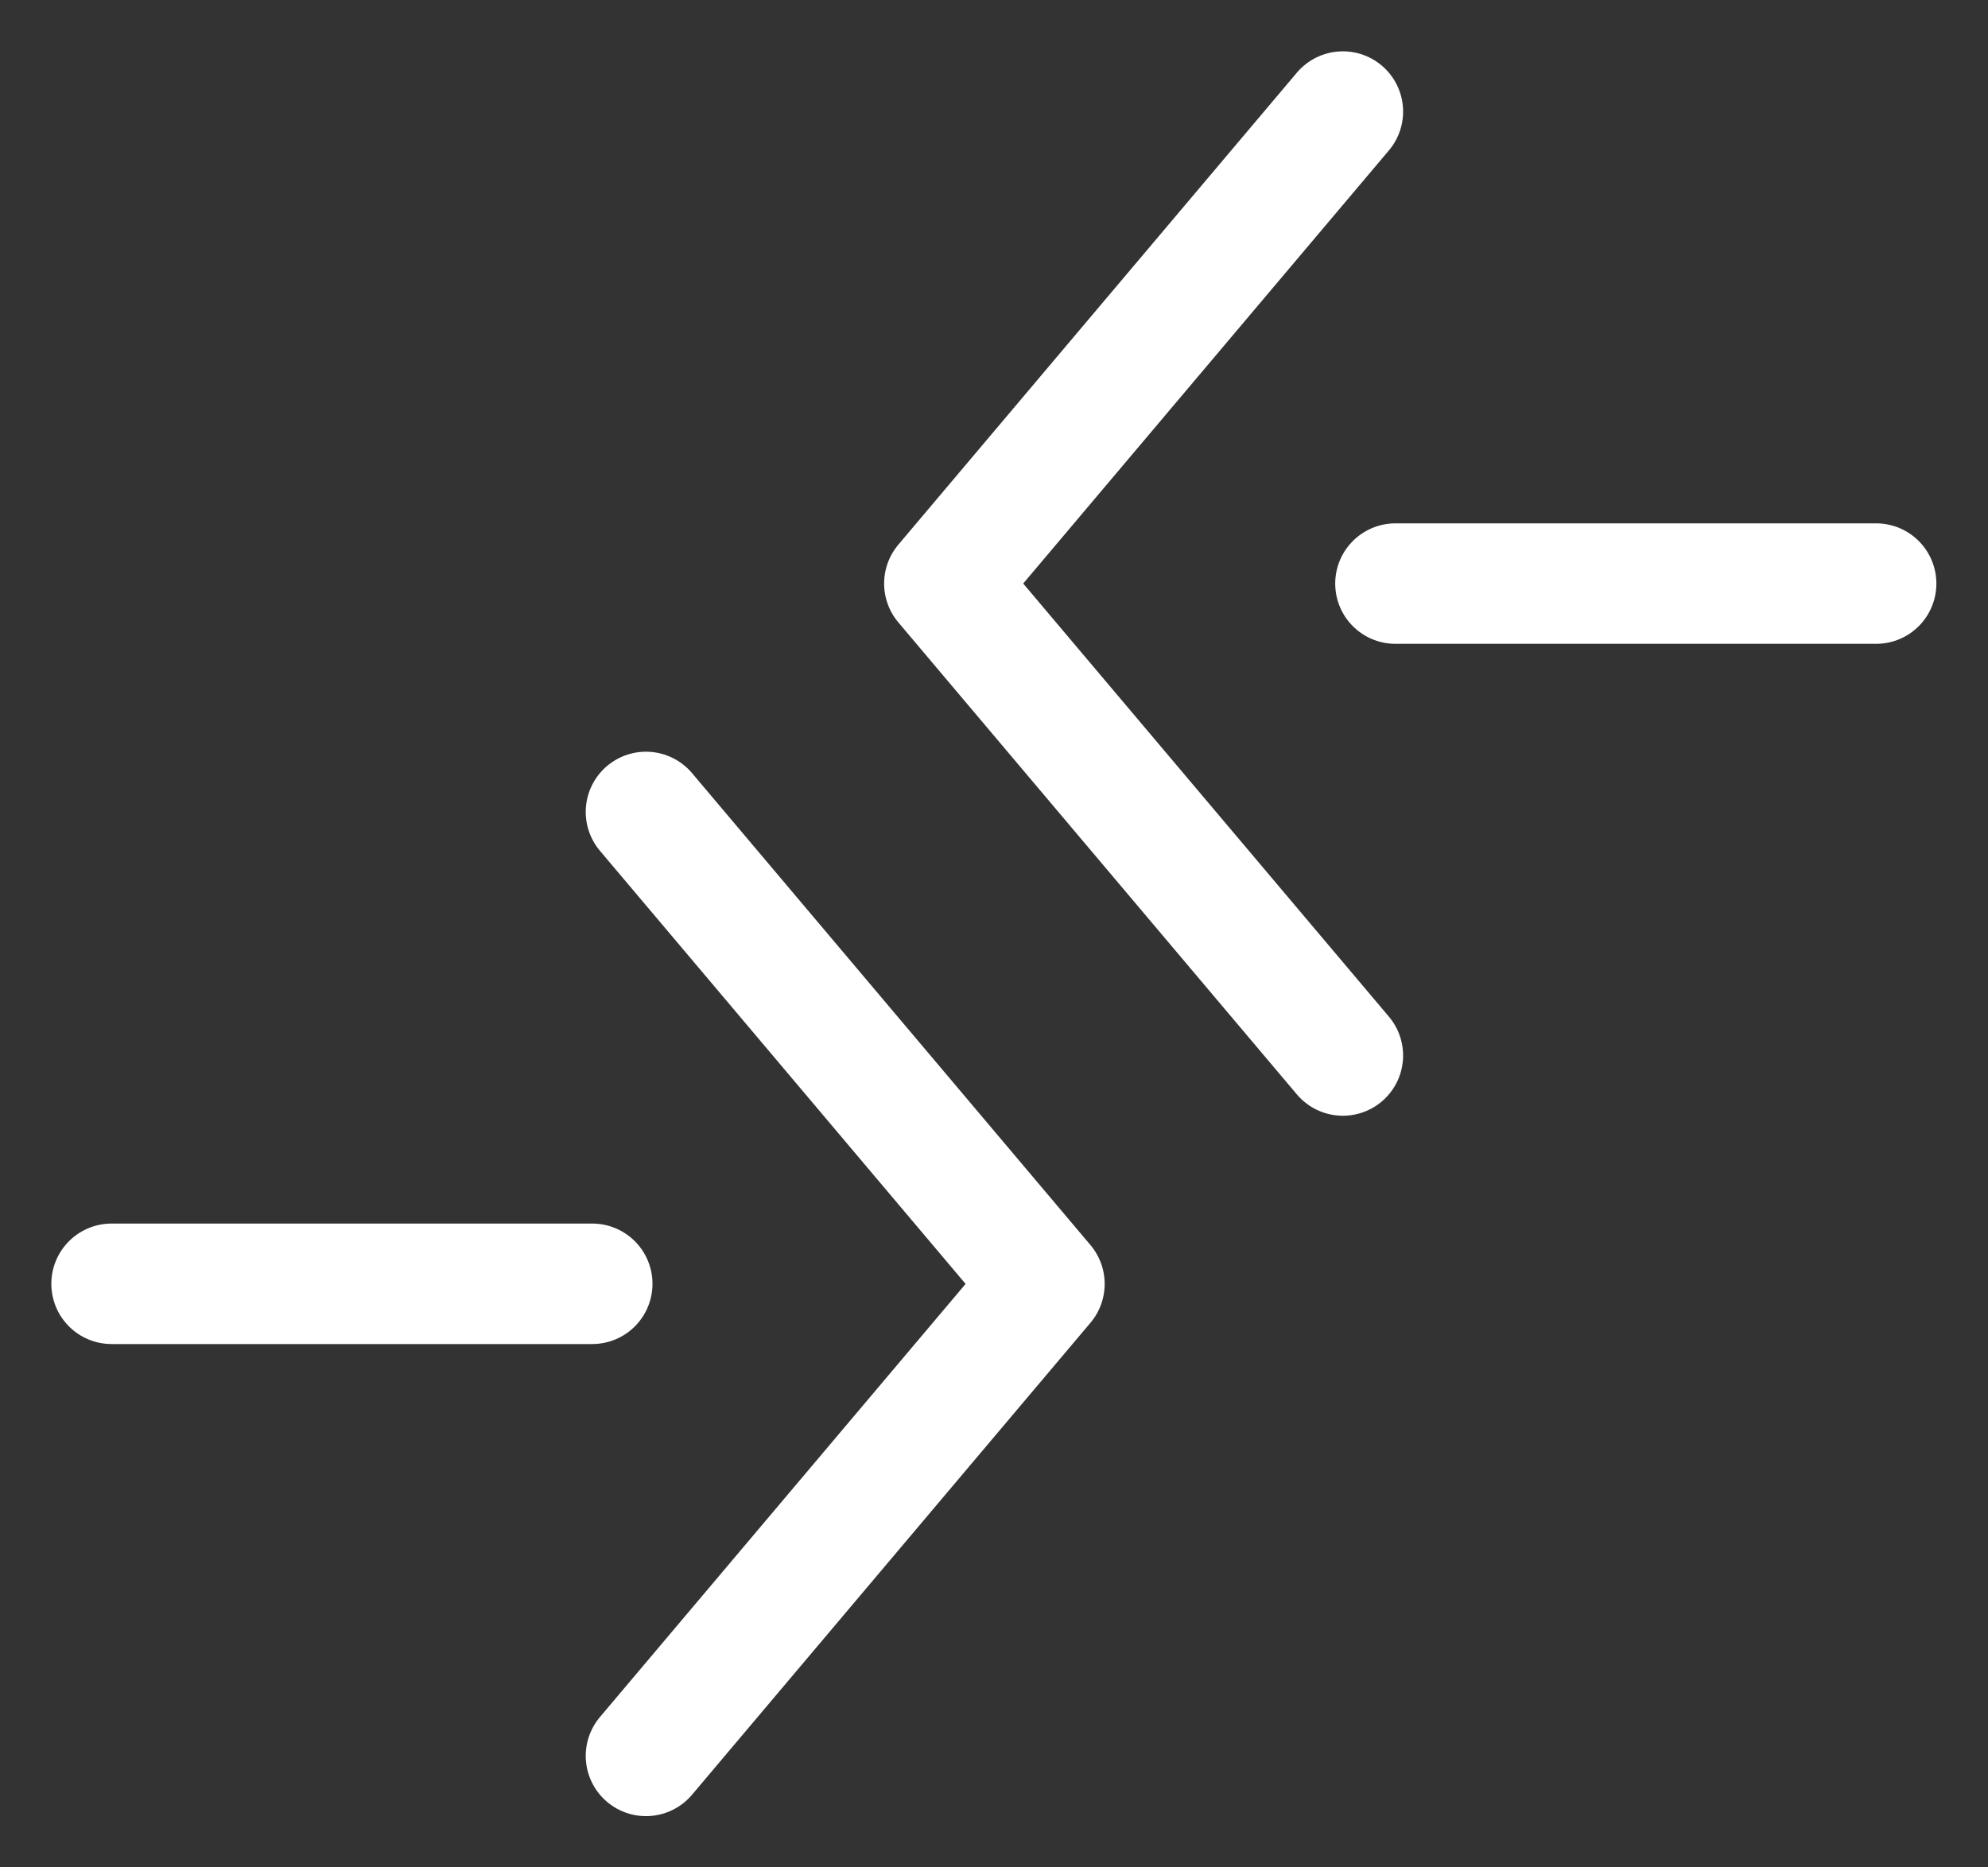
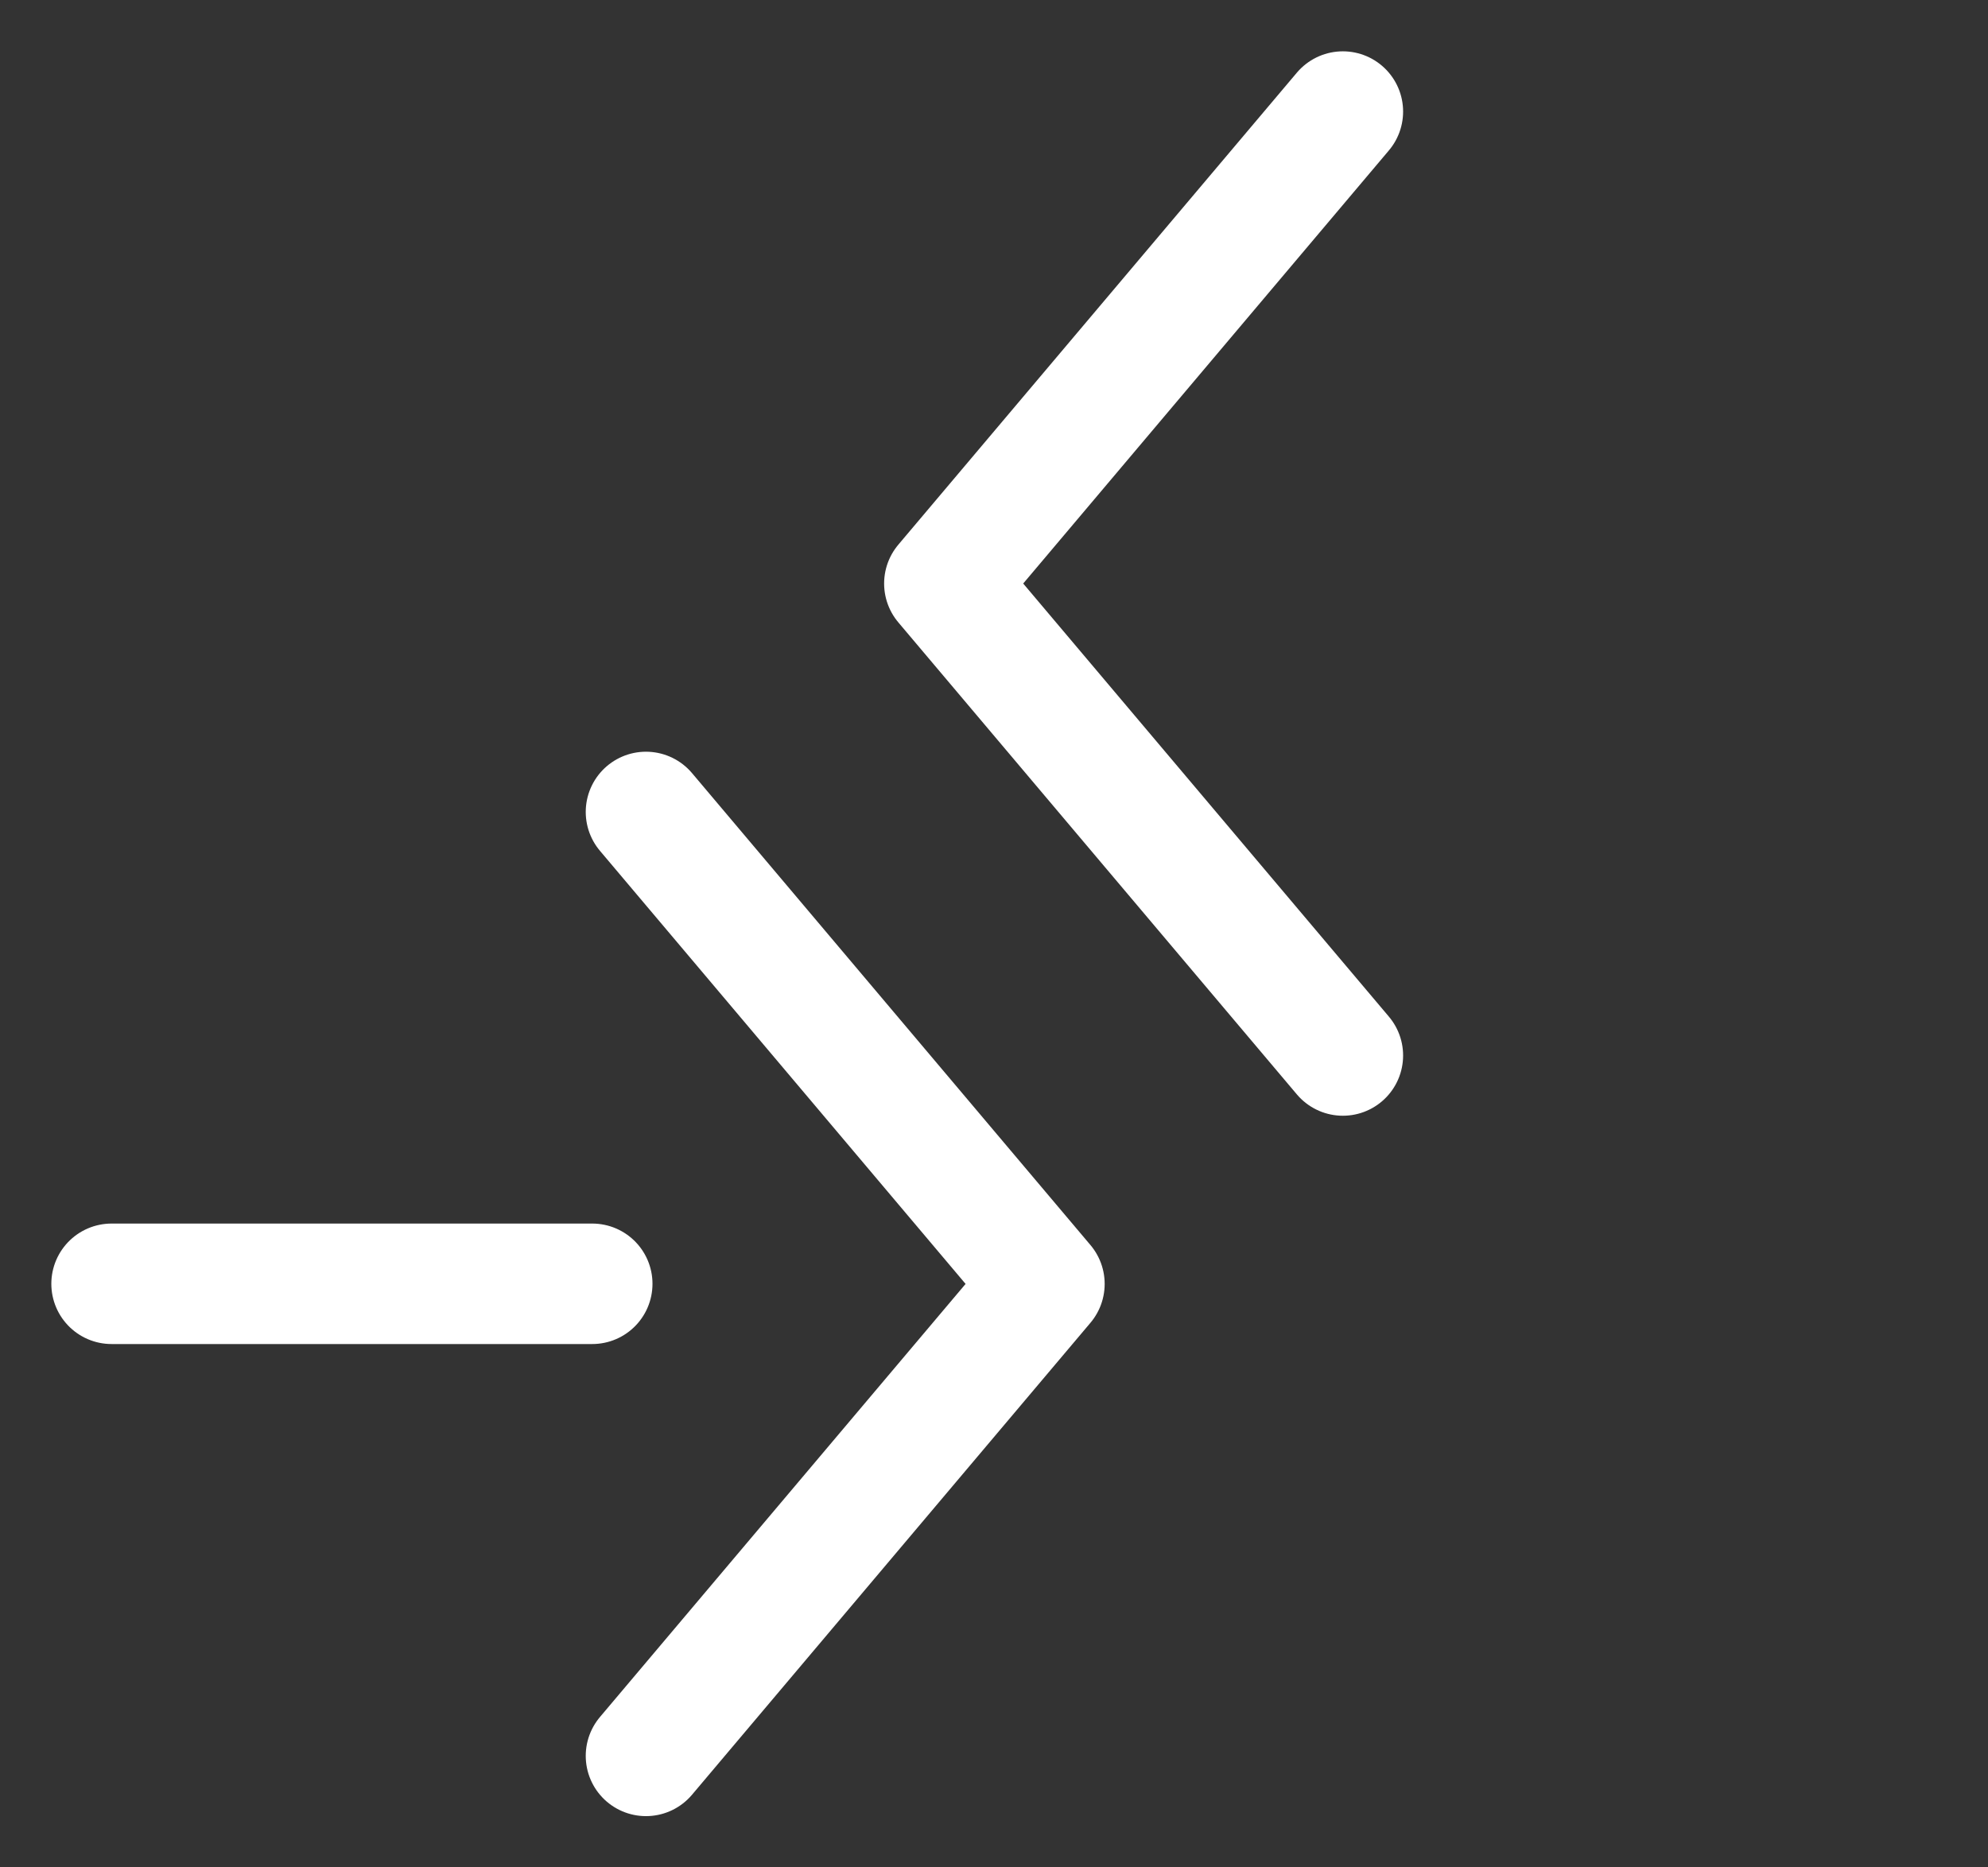
<svg xmlns="http://www.w3.org/2000/svg" width="33" height="31" viewBox="0 0 33 31" fill="none">
  <rect x="0" y="0" width="33" height="31" fill="#333333" stroke="none" />
  <g clip-path="url(#clip0_1042_7793)">
    <path d="M22.291 1.852L15.676 9.687L22.291 17.522" stroke="white" stroke-width="2" stroke-linecap="round" stroke-linejoin="round" />
-     <path d="M31.143 9.688H23.164" stroke="white" stroke-width="2" stroke-linecap="round" stroke-linejoin="round" />
    <path d="M10.723 13.479L17.337 21.314L10.723 29.149" stroke="white" stroke-width="2" stroke-linecap="round" stroke-linejoin="round" />
    <path d="M1.852 21.312H9.831" stroke="white" stroke-width="2" stroke-linecap="round" stroke-linejoin="round" />
  </g>
  <defs>
    <clipPath id="clip0_1042_7793">
      <rect width="33" height="31" fill="white" />
    </clipPath>
  </defs>
</svg>